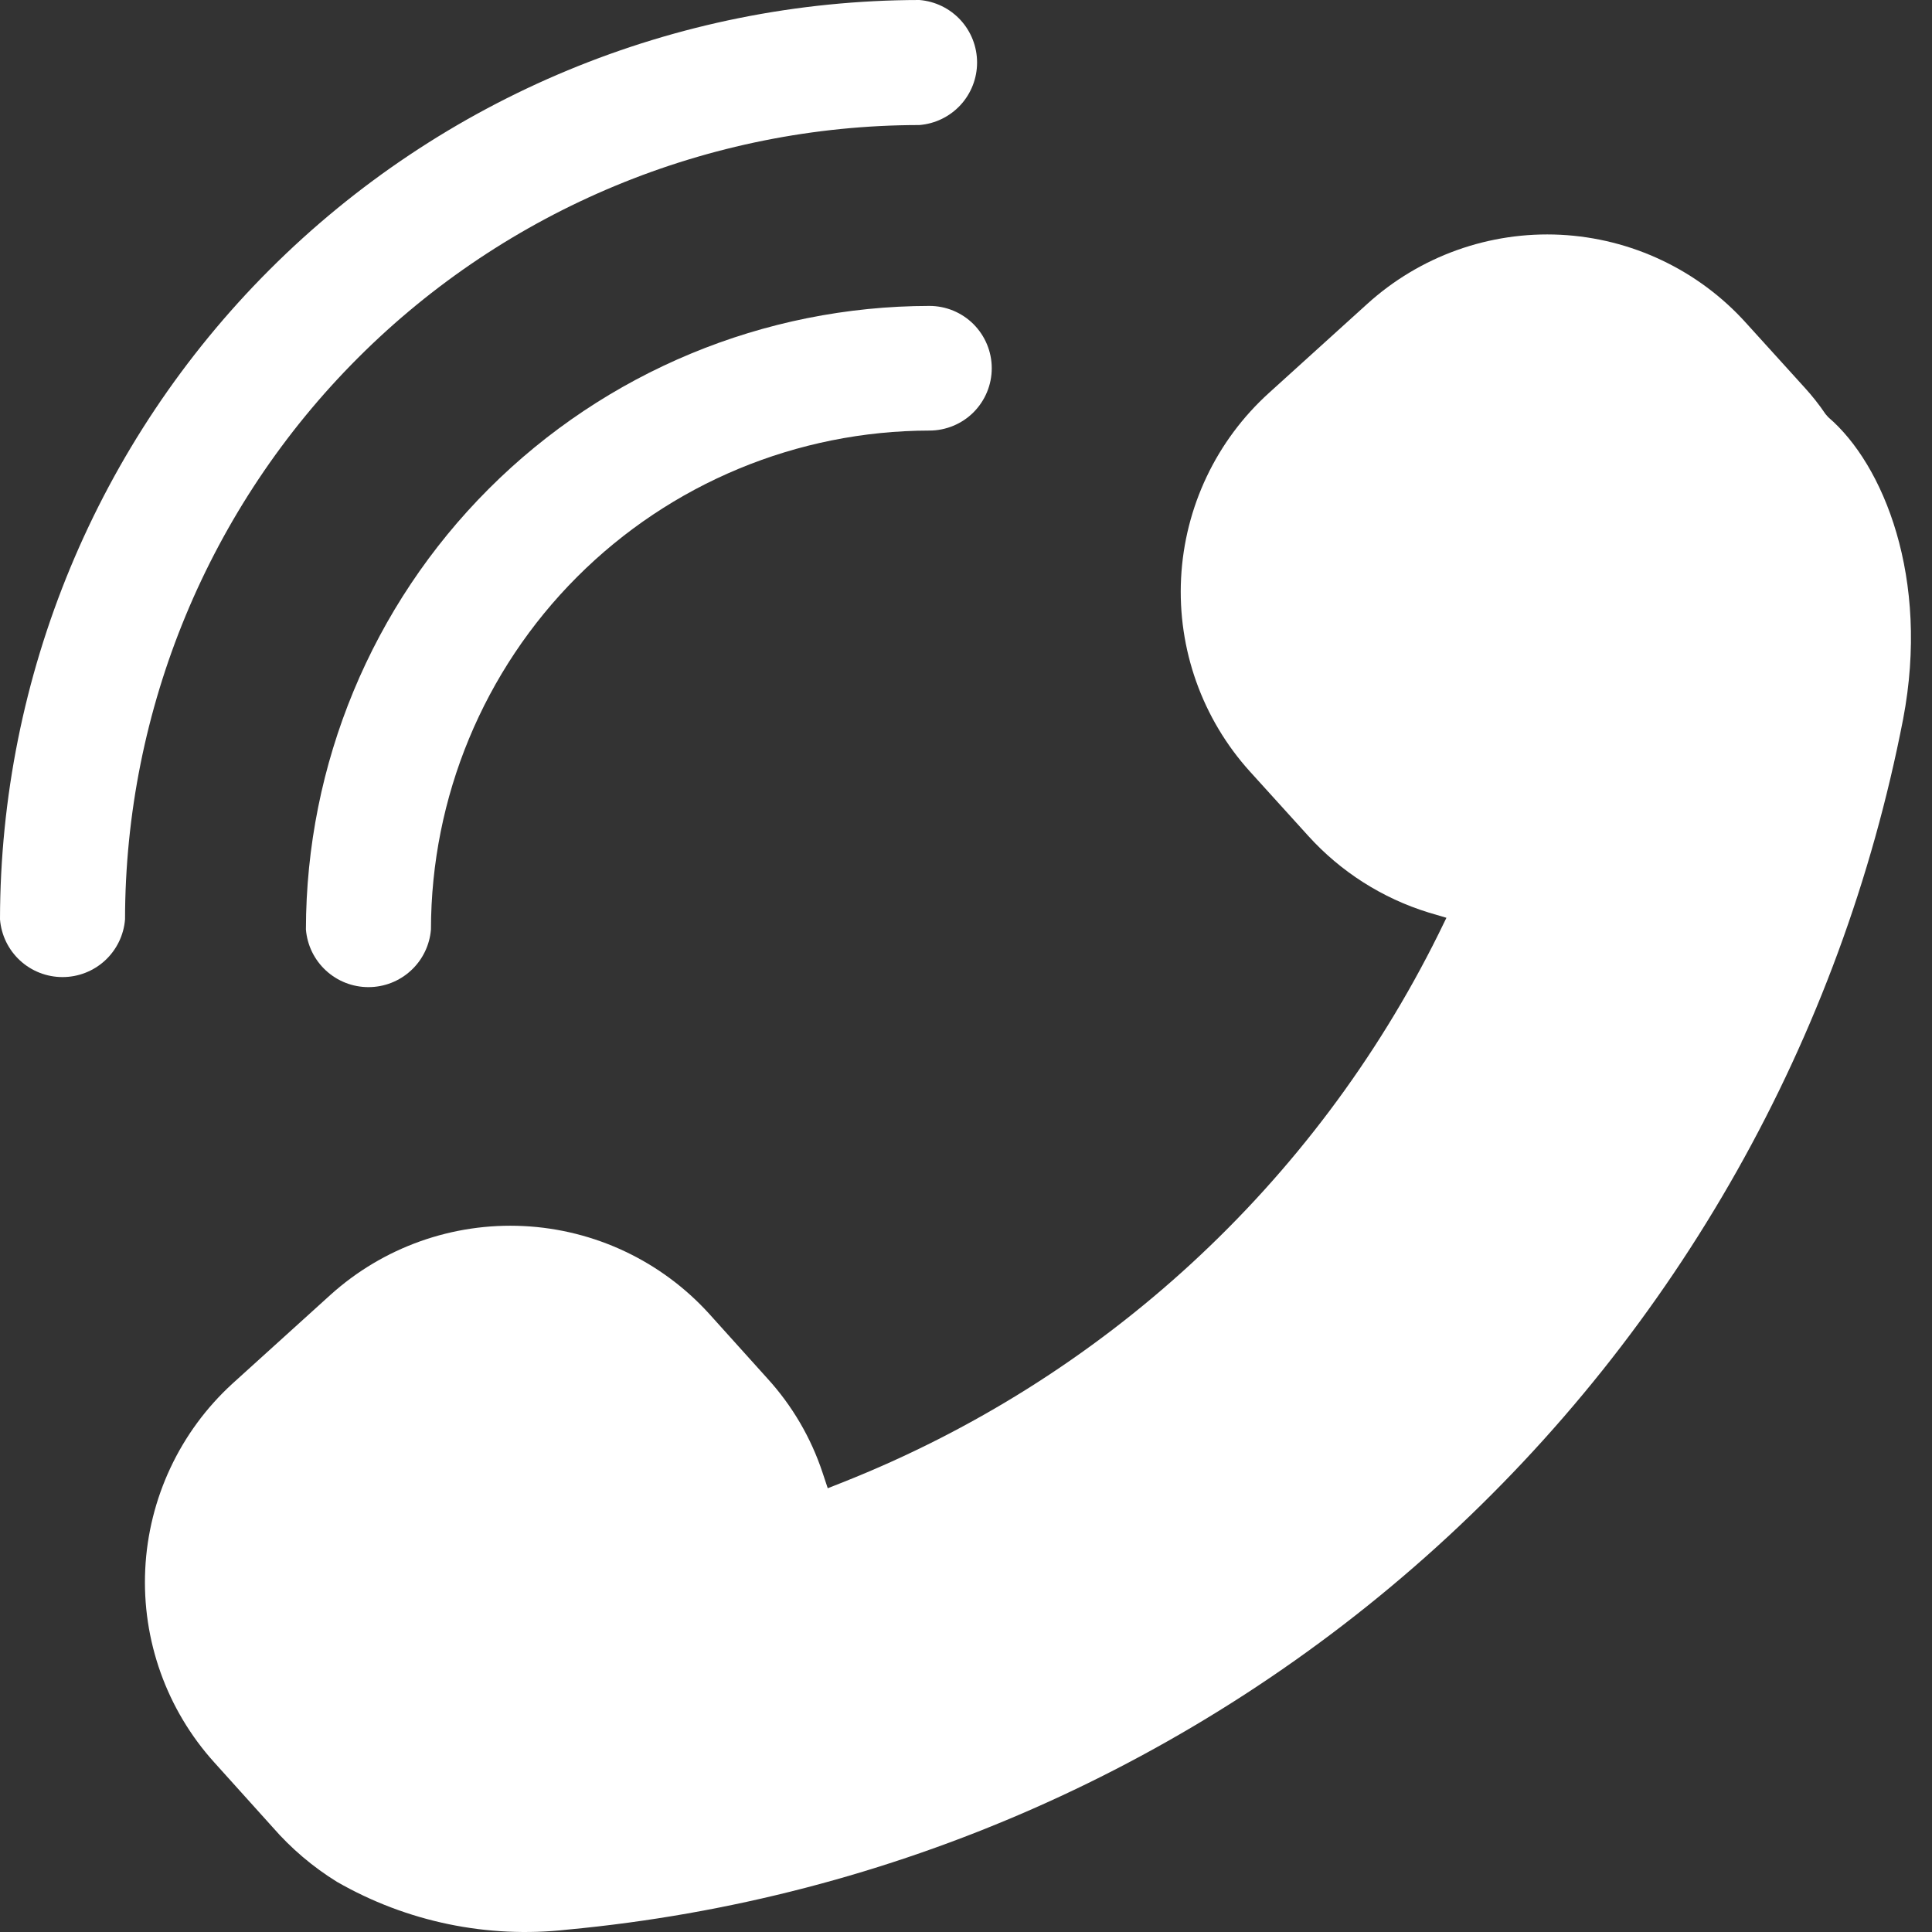
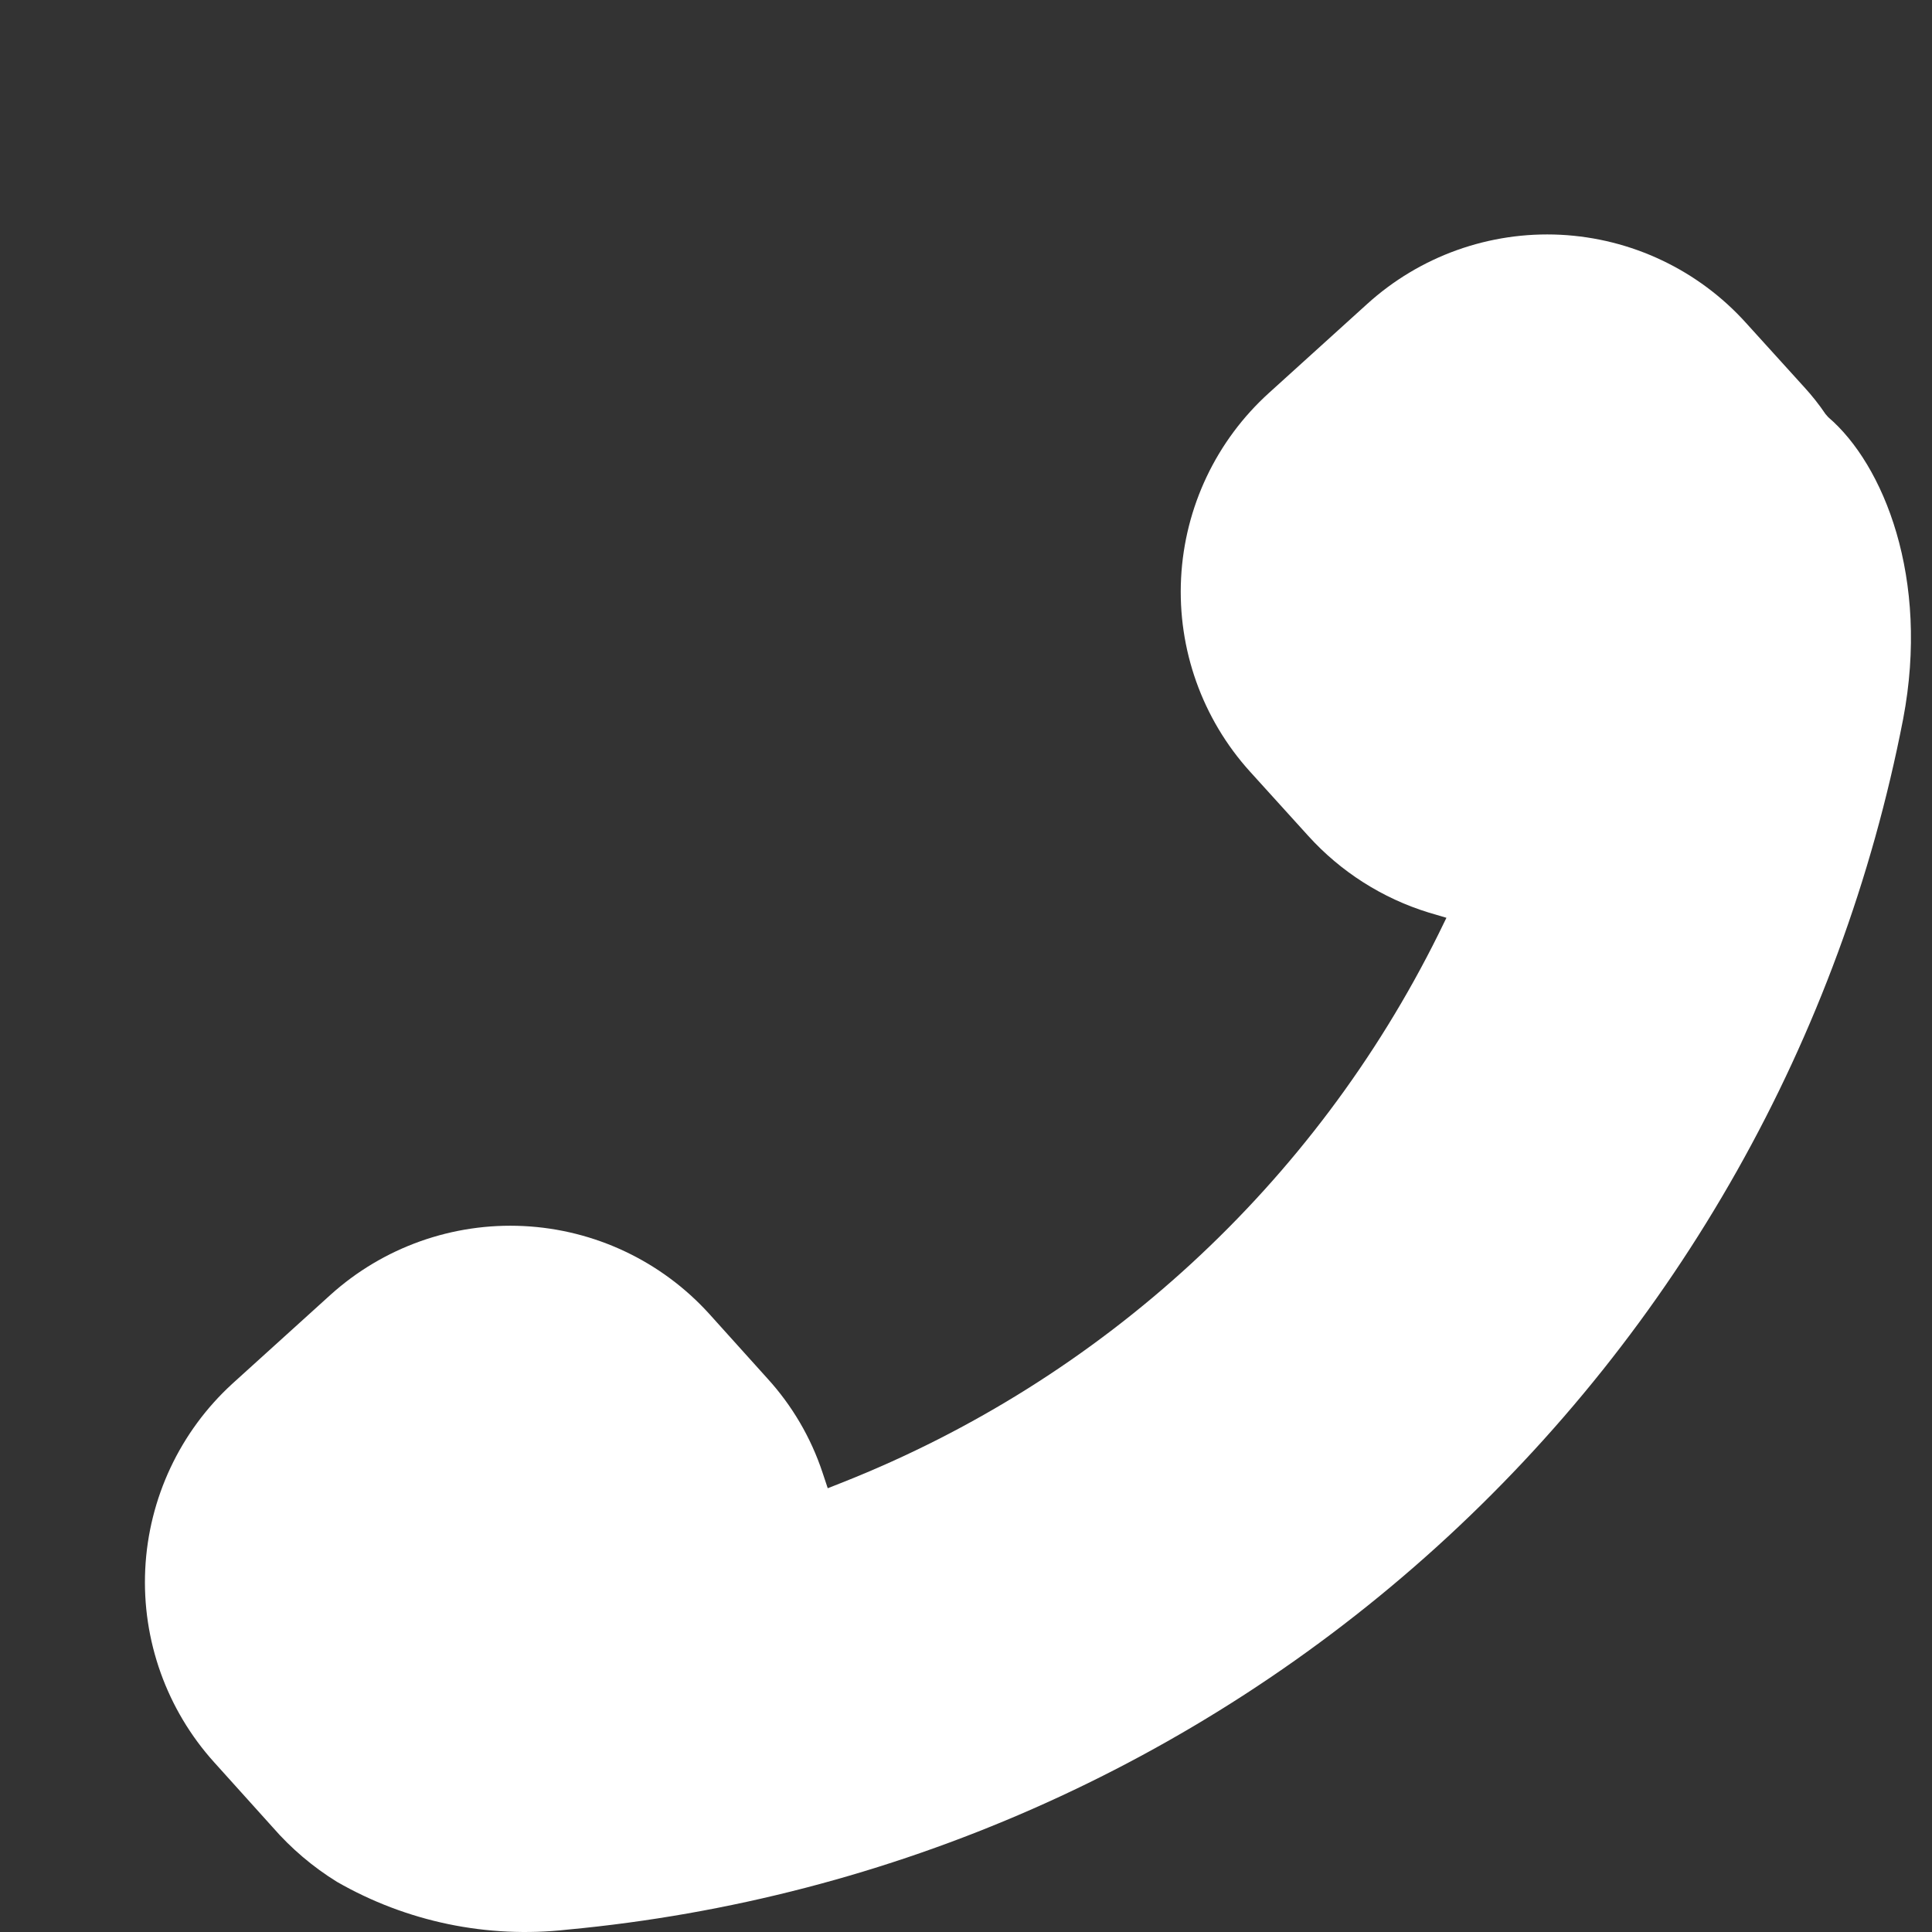
<svg xmlns="http://www.w3.org/2000/svg" width="64" height="64" viewBox="0 0 64 64" fill="none">
  <rect x="0" y="0" width="64" height="64" fill="#333333" stroke="none" />
-   <path d="M30.456 0C30.977 0.042 31.462 0.278 31.817 0.662C32.171 1.046 32.367 1.549 32.367 2.071C32.367 2.593 32.171 3.096 31.817 3.48C31.462 3.864 30.977 4.1 30.456 4.142C23.479 4.149 16.79 6.923 11.857 11.857C6.923 16.79 4.149 23.479 4.142 30.456C4.1 30.977 3.864 31.462 3.48 31.817C3.096 32.171 2.593 32.367 2.071 32.367C1.549 32.367 1.046 32.171 0.662 31.817C0.278 31.462 0.042 30.977 0 30.456C0.011 22.382 3.223 14.641 8.932 8.932C14.642 3.223 22.382 0.011 30.456 0Z" fill="white" />
-   <path d="M14.276 30.789C14.234 31.31 13.998 31.795 13.614 32.149C13.23 32.504 12.727 32.7 12.205 32.7C11.683 32.7 11.18 32.504 10.796 32.149C10.412 31.795 10.176 31.31 10.134 30.789C10.141 25.313 12.32 20.064 16.192 16.192C20.064 12.32 25.313 10.141 30.789 10.134C31.06 10.134 31.329 10.188 31.579 10.291C31.829 10.395 32.057 10.547 32.249 10.739C32.44 10.931 32.592 11.158 32.696 11.409C32.8 11.659 32.853 11.927 32.853 12.198C32.853 12.47 32.8 12.738 32.696 12.988C32.592 13.239 32.44 13.466 32.249 13.658C32.057 13.85 31.829 14.002 31.579 14.105C31.329 14.209 31.06 14.263 30.789 14.263C26.409 14.27 22.211 16.014 19.116 19.112C16.02 22.21 14.28 26.409 14.276 30.789Z" fill="white" />
  <path d="M10.947 42.894C12.695 41.317 14.997 40.498 17.348 40.615C19.7 40.732 21.909 41.777 23.491 43.52L25.422 45.664C26.242 46.563 26.864 47.625 27.247 48.78L27.42 49.3L27.926 49.1C36.517 45.695 43.543 39.228 47.648 30.949L47.915 30.403L47.329 30.23C45.792 29.757 44.412 28.878 43.334 27.686L41.403 25.555C39.824 23.807 39.005 21.503 39.125 19.151C39.245 16.798 40.294 14.59 42.042 13.011L45.291 10.068C46.156 9.284 47.166 8.678 48.264 8.285C49.363 7.892 50.528 7.719 51.694 7.777C52.859 7.836 54.001 8.123 55.055 8.624C56.109 9.124 57.054 9.827 57.836 10.694L59.767 12.824C60.024 13.104 60.26 13.402 60.473 13.717L60.566 13.823C62.391 15.381 63.935 19.15 63.043 23.824C60.991 34.393 55.571 44.012 47.593 51.241C39.615 58.47 29.509 62.919 18.791 63.922C16.143 64.219 13.47 63.664 11.16 62.337C10.363 61.844 9.644 61.233 9.029 60.526L7.098 58.382C5.521 56.636 4.699 54.336 4.811 51.986C4.924 49.636 5.961 47.425 7.697 45.837L10.947 42.894Z" fill="white" />
</svg>